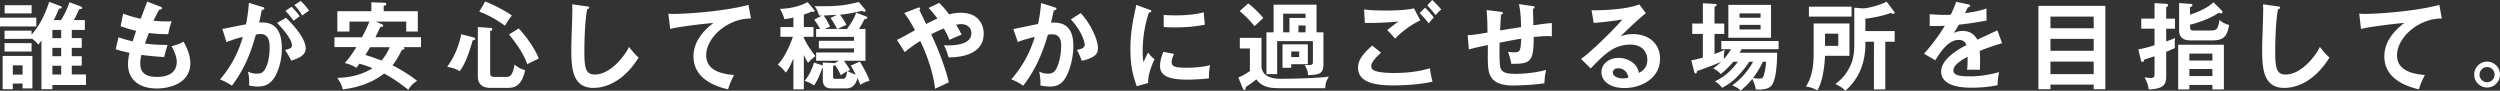
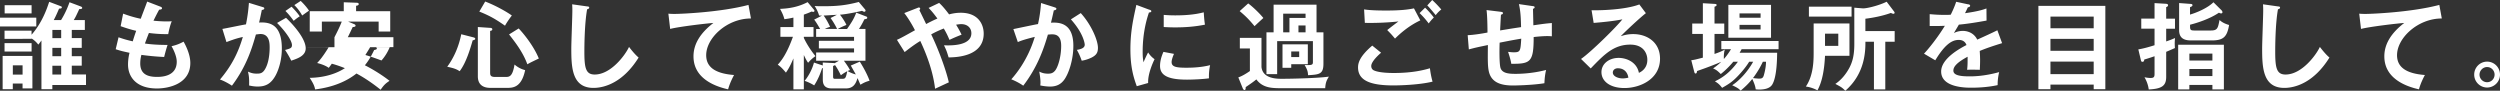
<svg xmlns="http://www.w3.org/2000/svg" viewBox="0 0 738.36 26.8">
  <rect x="0" y="0" width="738.36" height="26.8" fill="#333333" stroke="none" />
-   <path d="M10.72 5.21v2.6H0v-2.6h10.72ZM3.78 24.67v1.68h-3v-9.83h8.79v9.58H6.66v-1.43H3.78Zm20.36-13.41v2.88H21.2v2.46h2.94v2.8H21.2V22h4.2v3.11h-9.94v1.23h-3.22V11.95c-.42.62-.64.87-.92 1.23-.36-.45-.95-1.15-1.99-1.82v.11H1.34V9.06h7.98v1.2c3.19-3.64 4.59-7.84 5.21-9.72l3.42 1.29c.17.06.31.14.31.34 0 .34-.48.39-.81.36-.31.73-.84 2.02-1.57 3.39h2.16c.56-.9 1.62-2.74 2.49-5.26l3.36 1.26c.2.08.39.22.39.42 0 .25-.28.36-.87.34-.11.28-.42.92-.9 1.93-.17.36-.45.87-.73 1.32h3.28v2.91H21.2v2.41h2.94ZM9.33 12.74v2.49H1.34v-2.49h7.98Zm0-11.2v2.41H1.37V1.54h7.95Zm-2.66 20.5V19.3H3.79v2.74h2.88Zm11.4-10.78V8.85h-2.6v2.41h2.6Zm-2.6 2.88v2.46h2.6v-2.46h-2.6Zm0 7.87h2.6v-2.6h-2.6v2.6ZM47.35 1.96c.25.08.5.22.5.48 0 .36-.5.39-.84.42q-.56.98-1.68 3.25c1.9.2 3.44.22 3.92.22.64 0 1.06-.03 1.48-.06-.5 1.18-.9 2.94-1.04 3.81-1.09 0-2.83.03-5.71-.34-.48 1.2-1.04 2.72-1.18 3.11 1.43.22 3.56.42 6.69.42-.5 1.48-.92 3.19-1.01 3.56-3-.14-5.21-.42-6.72-.62-.22.81-.34 1.65-.34 2.52 0 3.08 2.04 3.98 4.93 3.98 1.09 0 5.85 0 5.85-4.48 0-1.96-1.43-4.4-1.54-4.59 1.6-.36 2.52-.78 3.56-1.34.7 1.23 1.99 3.84 1.99 6.3 0 6.16-6.36 7.53-9.86 7.53-6.24 0-8.54-3.56-8.54-7.06 0-1.74.36-3.19.45-3.47-2.27-.5-2.55-.56-4.09-1.06l.84-3.53c1.34.48 2.69.87 4.2 1.2.14-.5.42-1.43 1.01-3.11-.92-.2-2.52-.62-4.59-1.37l.73-3.7c.78.28 2.83 1.04 5.21 1.51.28-.81 1.65-4.34 1.9-5.07l3.86 1.48Zm30.18.11c.31.08.53.17.53.39 0 .2-.14.42-.73.48-.25 1.2-.53 2.6-.81 3.72 3.22-.2 6.72.62 6.72 7.7 0 3.05-.78 5.85-1.74 7.73-1.43 2.74-3.14 3.47-5.38 3.47-1.2 0-1.99-.2-2.55-.31.06-1.9-.03-2.86-.34-4.09.73.31 1.43.59 2.55.59 1.2 0 2.04-.08 2.94-2.21s.92-4.87.92-5.46c0-1.18 0-4.03-2.69-4.03-.34 0-.42.03-1.37.14-1.09 3.81-2.69 9.3-7.08 15.12-1.04-.7-2.46-1.46-3.53-1.82 3.28-3.86 5.32-7.7 6.75-12.57-1.34.31-2.16.5-4.84 1.51l-1.2-3.89c1.12-.17 5.96-1.2 6.97-1.34.62-3.05.78-5.26.87-6.36l4 1.23Zm6.94 3.19c1.96 1.85 5.82 6.05 5.82 9.02 0 2.21-2.41 3.02-4.28 3.64-.48-1.06-1.34-2.46-1.82-3.16 1.54-.42 2.04-.56 2.04-1.43 0-1.46-2.32-4.51-4.4-6.55l2.63-1.51Zm1.65-3.28c1.46 1.48 2.1 2.38 2.41 2.83-.81.53-1.23.87-1.79 1.34-1.01-1.37-1.68-2.16-2.44-2.91l1.82-1.26ZM88.81.27c.36.36 1.54 1.48 2.46 2.88-.78.53-.92.64-2.02 1.43-.81-1.43-1.46-2.21-2.32-3.08L88.81.27Zm9.97 13.67V11h8.15c.78-1.51 1.54-3.02 2.16-4.62h-5.88v2.94h-3.58V3.3h10.05V.67l3.78.14c.17 0 .64.03.64.39s-.45.48-.78.5v1.6h10.08v6.02h-3.42V6.38h-9.02l1.68.7c.17.06.53.22.53.5 0 .31-.48.42-.84.39-.22.45-1.09 2.32-1.46 3.02h13.47v2.94h-5.12c.08.08.22.22.22.39 0 .28-.34.36-.78.45-1.26 2.6-1.93 3.47-2.74 4.51 1.43.73 4.28 2.27 7.28 4.59-1.29.84-1.76 1.37-2.63 2.63-1.9-1.51-4.34-3.3-7.14-4.79-4.48 3.56-9.88 4.4-12.21 4.7-.17-.87-.42-1.62-1.6-3.42 4.87-.08 8.34-1.51 10.39-2.86-1.4-.56-2.44-.92-3.86-1.32-.31.45-.42.59-.9 1.23-1.26-.9-3.05-1.34-3.44-1.43.64-.67 1.62-1.74 3.44-4.7h-6.47Zm10.53 0c-.28.5-.67 1.15-1.4 2.3 1.32.39 1.68.5 4.76 1.62 1.01-1.12 1.82-2.46 2.44-3.92h-5.8Zm30.52-2.91c.28.08.53.2.53.42 0 .28-.34.36-.76.48-.7 2.41-1.9 6.58-3.84 9.1-1.04-.67-1.76-.9-3.67-1.32 2.1-2.86 3.44-6.13 4.14-9.6l3.58.92Zm4.93-2.8c.2 0 .64.03.64.45 0 .34-.45.42-.64.45v12.26c0 .84.11 1.34 1.51 1.34h2.97c1.15 0 2.13 0 2.72-3.67.92.78 1.9 1.34 3.14 1.65-1.09 5.24-3.72 5.24-5.4 5.24h-4.9c-2.02 0-3.67-.87-3.67-3.39V7.98l3.64.25ZM143.3.45c3.5 1.34 6.89 3.39 7.87 4.14-.64.81-1.48 2.02-2.02 3-2.38-1.65-4.14-2.8-7.59-4.17L143.3.45Zm9.88 7.95c.87.87 4.26 4.73 5.96 8.88-.92.45-2.55 1.2-3.39 1.71-1.32-3.64-3.67-6.61-5.4-8.82l2.83-1.76Zm20.2-6.52c.45.06.64.08.64.39 0 .28-.39.42-.62.48-.78 4.34-.81 11.06-.81 12.57 0 4.82.45 6.69 3.05 6.69 4.76 0 8.99-5.68 10.14-8.15 1.46 1.9 2.24 2.63 2.83 3.14-4.56 7.34-10.02 8.96-13.33 8.96-6.36 0-6.55-6.05-6.55-11.65 0-1.76.31-9.55.31-11.14 0-1.15-.03-1.34-.06-1.9l4.4.62Zm48.41 3.58c-7-.03-13.22 5.71-13.22 10.84 0 3.28 2.3 5.4 8.23 5.85-1.09 2.04-1.51 3.36-1.76 4.23-4.26-.95-10.22-3.39-10.22-9.74 0-3.75 2.13-6.97 5.88-9.86-1.79.11-10.05 1.06-12.77 1.76l-.53-4.51c.53.06 1.06.08 1.82.08 1.9 0 13.58-.48 21.84-2.66l.73 4Zm15.62 20.92h-3.08v-9.13c-1.01 2.46-1.71 3.47-2.21 4.2-1.12-1.34-1.65-1.82-2.41-2.35.98-1.06 2.63-3.08 4.48-8.23h-3.7V7.99h3.84v-2.8c-1.18.28-2.02.39-2.66.48-.31-1.12-.56-1.71-1.29-3.05 2.74-.11 5.38-.56 8.15-1.99l1.82 2.18c.11.14.2.25.2.39s-.11.31-.34.31c-.17 0-.34-.06-.48-.11-.45.2-.9.42-2.32.92v3.67h2.86v2.88h-2.86v.31c.48 1.09 1.71 3.3 3.44 5.4-.67.45-1.46 1.12-2.18 1.96-.31-.45-.64-.95-1.26-2.3v10.14Zm18.31-21.56c.22.08.42.2.42.42 0 .34-.31.36-.84.45-.22.42-.76 1.6-1.62 2.86h1.93v9.38h-6.38c1.15 1.54 1.51 2.21 1.82 2.77-.31.08-.42.14-.7.28.95.59 1.96.9 2.41 1.01-.5-.9-.95-1.68-1.48-2.63l2.66-1.15c.81 1.26 2.21 3.72 2.88 5.63-1.06.31-1.54.5-2.69 1.18-.31-.67-.67-1.51-.87-1.96-.53 1.9-1.43 3.05-3.39 3.05h-4.26c-2.6 0-2.6-1.88-2.6-2.77v-3.22h-.2c-.45 1.4-1.12 3.22-2.35 5.1-.84-.53-1.82-1.01-2.83-1.34.92-1.06 2.21-3.19 2.77-5.4l2.35.78c.08.03.17.06.25.08v-.87l2.97.14c.2 0 .39.03.53.06l1.29-.73h-6.75V15.5h11.2v-1.2h-10.39v-2.24h10.39v-1.18h-11.2V8.56h1.18c-1.06-1.85-1.48-2.41-1.76-2.77l2.32-1.18c-.31 0-.56 0-.87-.03-.17-.67-.67-1.9-1.32-2.8.62.03 1.06.06 2.41.06 3.89 0 6.64-.2 10.64-1.26l1.82 2.16c.08.08.17.25.17.39s-.08.34-.36.34c-.2 0-.45-.14-.67-.28-1.54.39-4.79 1.04-6.52 1.15.22.28 1.37 1.79 1.9 3.02-1.01.42-1.93.84-2.55 1.2h2.74c1.37-1.99 1.99-2.94 2.72-4.82l2.83 1.09Zm-8.54-.45c-2.46.14-2.74.17-3.92.22.73 1.01 1.37 2.18 1.9 3.33-.53.17-.92.31-1.54.62h3.61c-.34-.7-1.06-2.04-1.93-3.22l1.88-.95Zm1.68 18.9c.78 0 .98-.25 1.37-2.24-.64.34-1.26.73-1.88 1.2-.59-1.15-1.04-2.04-1.74-3.02-.14.11-.31.2-.56.28v3.08c0 .31 0 .7.45.7h2.35Zm16.05-11.51c1.01-.42 2.55-1.29 5.32-2.83-.53-1.04-1.76-3.3-3.16-5.07l3.95-1.54c.2-.08.28-.11.36-.11.22 0 .39.14.39.36 0 .2-.14.31-.25.42.11.17.59 1.18 1.23 2.49.14.28.39.81.78 1.62.25-.14 1.99-1.06 3.33-1.62-1.32-1.79-1.9-2.41-2.6-3.14l3.11-1.48c.53.48 1.34 1.26 2.94 3.39 1.15-.31 2.27-.48 3.44-.48 5.18 0 6.78 3.42 6.78 6.16 0 6.75-8.04 7-10.36 7.03-.5-1.65-.62-2.04-1.37-3.58 1.65.06 8.09.31 8.09-3.56 0-1.65-1.26-2.69-2.97-2.69-.25 0-.73.03-1.54.17.9 1.48 1.26 2.21 1.62 2.94-1.82.73-2.21.9-3.58 1.54-.39-.9-.73-1.76-1.68-3.36-1.93.76-3 1.34-3.72 1.74 2.1 4.28 4.42 10.58 5.21 14.17-.17.06-2.72 1.26-4.06 1.88-.56-4.76-2.24-9.58-4.37-14.11-1.96 1.2-3.3 2.27-4.62 3.28l-2.27-3.61Zm46.53-9.6c.28.08.56.17.56.42 0 .2-.17.42-.76.48-.48 2.21-.7 3.08-.84 3.64 2.02-.08 6.61-.28 6.61 6.83 0 4.2-1.4 8.29-2.74 10.08-.9 1.18-2.1 1.96-4.17 1.96-.34 0-1.65-.06-2.86-.34.03-.25.06-.5.06-.87 0-.98-.17-2.13-.36-3.22.5.25 1.26.62 2.6.62.98 0 1.51-.25 2.02-.84.84-.95 1.85-3.98 1.85-7.39 0-3.11-1.6-3.39-2.72-3.39-.34 0-.87.06-1.2.08-1.34 4.62-3.25 9.83-7.28 15.09-1.06-.76-2.49-1.48-3.53-1.88 1.18-1.34 4.84-5.57 6.94-12.54-1.68.42-3.81.98-5.01 1.54l-1.32-3.84c1.15-.22 6.24-1.32 7.28-1.48.62-2.74.78-4.79.9-6.22l3.98 1.26Zm7.76 1.71c3.11 3.42 5.07 8.04 5.07 10.25 0 1.37-.42 2.18-1.99 2.94-.25.11-1.32.64-2.8.87-.5-1.43-.87-2.18-1.43-3.19 1.04-.2 2.32-.48 2.32-1.54 0-.31-.36-3.33-4.09-7.48l2.91-1.85Zm20.19-1.04c.42.17.64.22.64.48 0 .28-.28.34-.7.39-.48 1.46-1.85 5.52-1.85 11.62 0 1.62.11 2.18.25 3.08.08-.22.92-2.13 1.37-2.91.5.78 1.09 1.43 1.9 1.99-.36.73-2.04 4.28-1.9 7.03l-3.36.95c-.9-2.46-1.88-5.52-1.88-10.86s.84-8.96 1.76-13.16l3.75 1.4Zm7.34 13.08c-.53 1.2-.7 1.99-.7 2.41 0 1.4 1.29 1.68 4.31 1.68 1.99 0 4.51-.11 7.06-.76a15.94 15.94 0 0 0-.34 3.89c-1.71.25-4.73.39-6.5.39-5.6 0-7.95-1.26-7.95-4.03 0-.59.06-2.1 1.01-4.17l3.11.59ZM343.71 4.4c.78.06 1.76.14 3.33.14 2.6 0 5.54-.14 8.48-.9.17 2.58.28 3.14.36 3.64-2.88.59-5.85.81-8.79.81-1.54 0-2.55-.06-3.39-.11V4.4Zm28.86 6.77v8.6c.36 3.5 4.54 3.5 6.05 3.5 3.25 0 10.84-.2 13.86-.64-.81 1.32-.98 1.93-1.09 3.42h-12.71c-2.91 0-5.71 0-7.62-2.6-1.04.84-1.37 1.06-3.14 2.27-.03.53-.03.87-.39.87-.17 0-.36-.22-.48-.48l-1.32-3.25c1.06-.36 2.3-1.09 3.42-1.88v-6.66h-2.97v-3.14h6.38Zm-3.92-10.16c1.51 1.12 3.47 3.05 4.48 4.31-.42.36-2.24 2.04-2.6 2.41-1.62-1.93-2.44-2.8-4.4-4.45l2.52-2.27Zm7.5 8.54V1.37h12.68v8.18h2.04v9.27c0 3.14-1.29 3.19-4.54 3.39-.08-1.18-.22-1.62-1.01-3 1.93.03 2.44.06 2.44-.84v-6.22H377.2v9.74h-3.16V9.54h2.1Zm10.11 3.56v5.85h-4.9v1.06h-2.58V13.1h7.48Zm-5.43-3.56V5.29h4.76V4.03h-6.61v5.52h1.85Zm.53 5.66v1.65h2.35v-1.65h-2.35Zm4.23-5.66V7.53h-2.1v2.02h2.1Zm22.31 6.02c-.42.36-2.91 2.52-2.91 3.92 0 .81.5 1.15.7 1.26 1.37.7 4.37.81 5.96.81 5.88 0 9.21-.98 10.67-1.4.11.9.34 2.46.78 3.95-3.84.95-9.58 1.12-11.51 1.12-6.3 0-10.5-1.18-10.5-5.32 0-1.26.42-3.22 4.2-6.44l2.6 2.1Zm11.59-9.55c-3.5 1.62-6.16 4.06-7.48 5.38-1.09-1.29-1.23-1.43-2.3-2.52.98-.78 2.18-1.71 3.33-2.55-3.39.39-7.62.5-9.94.42l-.22-3.98c1.96.34 5.4.34 6.64.34 4.09 0 6.41-.28 8.09-.64l1.88 3.56Zm1.4-3.75c.7.64 1.9 1.96 2.58 2.91-.64.64-.92.95-1.51 1.74-1.12-1.46-1.62-1.99-2.69-3.05l1.62-1.6Zm2.1-2.27c1.01.92 1.82 1.79 2.69 2.8-.62.48-1.18 1.04-1.65 1.68-.7-.87-1.88-2.27-2.49-2.88L423 0Zm29.66 1.79c.45.06.59.14.59.36 0 .31-.31.39-.48.45 0 .08.11 4.45.11 4.87 3.16-.45 3.5-.5 5.46-.67v3.92c-.39-.03-.76-.06-1.34-.06-1.37 0-3.02.17-4.03.28 0 7.39-.92 7.95-6.61 7.9-.17-1.2-.78-3.02-.95-3.53.62.08 1.18.14 1.71.14 1.93 0 1.96-.42 2.18-4.03-2.1.34-4.26.76-6.38 1.18-.06 1.32-.14 6.16.25 7.45.5 1.62 2.52 1.76 4.4 1.76.81 0 4.68 0 9.07-1.15-.28 1.2-.42 2.24-.5 3.92-3.75.62-9.1.67-9.21.67-3.39 0-6.27-.73-7.14-3.89-.42-1.57-.39-3.67-.34-8.06-3.5.73-3.7.78-5.63 1.29l-.34-4.2c1.68-.06 4.17-.45 5.85-.78 0-1.57-.06-5.1-.28-6.64l4.12.5c.39.06.73.08.73.42 0 .28-.42.42-.59.45-.06.76-.22 3.98-.25 4.65 1.54-.25 3.53-.59 6.19-.98-.06-2.27-.11-4.56-.64-6.8l4.06.59Zm33.46 2.1c-1.71 1.29-6.36 5.66-7.42 6.8.73-.22 1.9-.62 3.67-.62 4.14 0 7.92 2.44 7.92 7.25 0 6.1-5.94 8.68-10.5 8.68-4.31 0-6.8-2.04-6.8-4.7 0-2.41 2.18-4.2 5.1-4.2 2.13 0 5.32 1.12 5.96 4.42 2.49-1.15 2.49-3.33 2.49-3.89 0-1.62-.95-4.45-5.04-4.45-4.9 0-7.73 2.94-11.68 7.03l-2.86-2.8c3-2.07 10.61-9.6 12.21-11.7-2.44.53-6.69.92-8.48 1.06l-.62-3.75c2.1.08 9.83-.08 14.11-1.71l1.93 2.58Zm-8.23 16.27c-1.04 0-1.54.62-1.54 1.26 0 1.12 1.54 1.74 2.91 1.74.73 0 1.34-.14 1.68-.22-.25-1.74-1.43-2.77-3.05-2.77Zm34.04-1.93c-.48.59-1.85 2.18-3.7 3.64-.95-.98-1.48-1.34-2.27-1.65 1.26-.9 1.88-1.46 2.41-1.96-3.53 1.51-6.69 2.55-7.14 2.72-.06.36-.08.73-.45.73-.28 0-.34-.36-.42-.64l-.84-3.28c.87-.11 1.12-.17 3.42-.76v-7h-3.14V6.95h3.14v-6l3.44.2c.34.03.62.03.62.34 0 .2-.14.34-.62.5v4.96h2.88v3.08h-2.88v5.91c1.4-.5 1.79-.64 3.05-1.29-.34.98-.31 2.44-.28 2.77.73-.81 1.32-1.62 2.1-2.88h-2.86V12.1h16.91v2.44h-10.92c-.17.36-.31.56-.59 1.04h11.09c-.03 1.62-.06 7.14-1.46 9.41-.76 1.23-2.52 1.46-3.84 1.46-.36 0-.62-.03-1.04-.06-.08-.9-.48-1.93-1.01-3.08-1.04 1.34-2.07 2.3-3.44 3.47-.56-.62-.95-.87-2.49-1.6 2.1-1.37 4.56-3.98 6.19-6.94h-1.18c-.92 1.54-2.24 3.05-3.16 4.03-1.74 1.85-2.74 2.49-4.82 3.67-.76-.95-1.04-1.23-2.13-1.93 2.32-1.06 4.56-2.74 6.78-5.77h-1.37Zm11.14-7.08h-12.6V1.43h12.6v9.72Zm-3.08-5.91V3.95h-6.22v1.29h6.22Zm-6.22 2.1v1.37h6.22V7.34h-6.22Zm6.89 10.89c-.28.62-1.2 2.55-2.91 4.82.34.06 1.34.17 1.85.17.76 0 1.12-.17 1.37-1.06.11-.42.62-2.16.62-3.92h-.92Zm25.58-11.29v9.55h-7.22c-.17 3.53-.7 7.45-2.24 10.19-.64-.34-1.85-.92-3.42-1.12 2.24-3.28 2.3-7.67 2.3-10V6.94h10.58Zm.62-4.98V4.9h-12.6V1.96h12.6Zm-7.84 7.98v3.61h3.92V9.94h-3.92Zm17.81 16.46h-3.36V12.32h-2.52c0 2.63-.03 9.35-5.94 14.48-1.01-1.01-1.26-1.12-2.94-2.02 1.79-1.2 3.19-2.94 4.2-4.87.81-1.6 1.4-3.44 1.4-6.94V2.27l2.49.2c1.06.08 4.73-.81 7.06-1.96l2.21 2.91c.08.11.14.22.14.34 0 .17-.11.31-.34.31s-.48-.11-.76-.25c-2.49.92-5.46 1.46-7.53 1.71v3.64h8.65v3.16h-2.77v14.08Zm24.49-25.14c.2.06.56.11.56.45 0 .25-.31.42-.67.45-.31.67-.5 1.06-.84 1.74 3.98-.56 5.4-1.06 6.33-1.4l.03 3.58c-2.66.48-5.46.95-8.18 1.2-.34.62-.98 1.65-1.46 2.49 1.18-.64 2.41-.64 2.66-.64.45 0 3 .06 4.23 2.58 1.99-.9 4.76-2.16 5.94-2.77l1.4 3.81c-2.46.76-4.59 1.46-6.61 2.3.08 1.09.11 2.07.11 2.8 0 1.23-.06 2.07-.08 2.77-.2 0-2.46-.08-3.75 0 .14-1.43.14-1.68.14-3.86-3.05 1.65-4.2 2.88-4.2 4.09s1.43 1.71 4.73 1.71c1.01 0 4.28 0 8.79-1.26a15.91 15.91 0 0 0-.45 3.84c-3.47.76-6.94.76-7.78.76-1.57 0-8.9 0-8.9-4.79 0-3.89 5.77-6.92 7.48-7.81-.25-.67-.81-1.51-2.3-1.51-2.18 0-4.26 1.65-6.92 6.02l-3.33-1.96c1.2-1.23 4.06-4.76 6.16-8.23-1.37.06-2.21.08-4.48.06v-3.5c.64.06 2.32.22 4.51.22 1.01 0 1.43-.03 1.71-.06.17-.34 1.09-2.18 1.6-3.81l3.58.76Zm24.28 23.72v1.37h-3.56V1.74h19.77v24.61h-3.44v-1.37h-12.77Zm12.77-16.63V4.91h-12.77v3.44h12.77Zm0 6.66v-3.53h-12.77v3.53h12.77Zm0 6.89v-3.7h-12.77v3.7h12.77ZM636.33.92l3.44.2c.25.03.56.14.56.39 0 .42-.39.53-.56.59v3.42h2.6v2.97h-2.6v3.75c1.23-.42 1.93-.7 2.6-1.01-.03.42-.08 1.15-.08 1.48 0 .45.03 1.15.06 1.48-.5.22-1.18.53-2.58 1.12v7.39c0 2.66-1.29 3.53-5.15 3.72-.14-.98-.45-2.21-1.26-3.61 1.01.22 1.68.22 1.85.22 1.09 0 1.12-.53 1.12-1.32v-5.1c-1.79.62-2.38.78-3.05.98 0 .31-.08.67-.53.67-.31 0-.39-.22-.45-.48l-.76-3.19c1.37-.22 3.02-.67 4.79-1.23v-4.9h-3.92V5.49h3.92V.92Zm10.28 24.16v1.32h-3.3V13.21h13.5V26.4h-3.39v-1.32h-6.8Zm9.44-22.12c.17.17.34.42.34.64s-.14.36-.39.36c-.28 0-.53-.14-.64-.22-2.66 1.82-6.47 3.05-8.54 3.56v.59c0 1.12.36 1.12 1.65 1.12h4.42c2.02 0 2.16-.64 2.63-3.11.36.34 1.15 1.01 2.83 1.48-.59 3.44-1.62 4.56-5.1 4.56h-6.16c-2.35 0-3.5-.92-3.5-3.05V.9l3.36.25c.28.03.59.06.59.39 0 .28-.36.45-.73.59v2.18c2.02-.59 5.18-1.93 6.92-3.64l2.32 2.3Zm-2.63 14.92v-2.04h-6.8v2.04h6.8Zm0 4.59v-2.1h-6.8v2.1h6.8Zm19.34-20.59c.45.06.64.08.64.39 0 .28-.39.42-.62.48-.78 4.34-.81 11.06-.81 12.57 0 4.82.45 6.69 3.05 6.69 4.76 0 8.99-5.68 10.14-8.15 1.46 1.9 2.24 2.63 2.83 3.14-4.56 7.34-10.02 8.96-13.33 8.96-6.36 0-6.55-6.05-6.55-11.65 0-1.76.31-9.55.31-11.14 0-1.15-.03-1.34-.06-1.9l4.4.62Zm48.41 3.58c-7-.03-13.22 5.71-13.22 10.84 0 3.28 2.3 5.4 8.23 5.85-1.09 2.04-1.51 3.36-1.76 4.23-4.26-.95-10.22-3.39-10.22-9.74 0-3.75 2.13-6.97 5.88-9.86-1.79.11-10.05 1.06-12.77 1.76l-.53-4.51c.53.06 1.06.08 1.82.08 1.9 0 13.58-.48 21.84-2.66l.73 4Zm17.19 16.58c0 2.13-1.74 3.81-3.81 3.81s-3.81-1.68-3.81-3.81 1.71-3.84 3.81-3.84 3.81 1.71 3.81 3.84Zm-6.05 0c0 1.23 1.01 2.24 2.24 2.24s2.21-1.01 2.21-2.24-.98-2.24-2.21-2.24-2.24 1.04-2.24 2.24Z" style="fill:#fff" />
+   <path d="M10.72 5.21v2.6H0v-2.6h10.72ZM3.78 24.67v1.68h-3v-9.83h8.79v9.58H6.66v-1.43H3.78Zm20.36-13.41v2.88H21.2v2.46h2.94v2.8H21.2V22h4.2v3.11h-9.94v1.23h-3.22V11.95c-.42.62-.64.87-.92 1.23-.36-.45-.95-1.15-1.99-1.82v.11H1.34V9.06h7.98v1.2c3.19-3.64 4.59-7.84 5.21-9.72l3.42 1.29c.17.06.31.14.31.34 0 .34-.48.39-.81.36-.31.73-.84 2.02-1.57 3.39h2.16c.56-.9 1.62-2.74 2.49-5.26l3.36 1.26c.2.08.39.22.39.42 0 .25-.28.36-.87.34-.11.28-.42.92-.9 1.93-.17.36-.45.87-.73 1.32h3.28v2.91H21.2v2.41h2.94ZM9.33 12.74v2.49H1.34v-2.49h7.98Zm0-11.2v2.41H1.37V1.54h7.95Zm-2.66 20.5V19.3H3.79v2.74h2.88Zm11.4-10.78V8.85h-2.6v2.41h2.6Zm-2.6 2.88v2.46h2.6v-2.46h-2.6Zm0 7.87h2.6v-2.6h-2.6v2.6ZM47.35 1.96c.25.08.5.22.5.48 0 .36-.5.39-.84.42q-.56.98-1.68 3.25c1.9.2 3.44.22 3.92.22.64 0 1.06-.03 1.48-.06-.5 1.18-.9 2.94-1.04 3.81-1.09 0-2.83.03-5.71-.34-.48 1.2-1.04 2.72-1.18 3.11 1.43.22 3.56.42 6.69.42-.5 1.48-.92 3.19-1.01 3.56-3-.14-5.21-.42-6.72-.62-.22.81-.34 1.65-.34 2.52 0 3.08 2.04 3.98 4.93 3.98 1.09 0 5.85 0 5.85-4.48 0-1.96-1.43-4.4-1.54-4.59 1.6-.36 2.52-.78 3.56-1.34.7 1.23 1.99 3.84 1.99 6.3 0 6.16-6.36 7.53-9.86 7.53-6.24 0-8.54-3.56-8.54-7.06 0-1.74.36-3.19.45-3.47-2.27-.5-2.55-.56-4.09-1.06l.84-3.53c1.34.48 2.69.87 4.2 1.2.14-.5.42-1.43 1.01-3.11-.92-.2-2.52-.62-4.59-1.37l.73-3.7c.78.28 2.83 1.04 5.21 1.51.28-.81 1.65-4.34 1.9-5.07l3.86 1.48Zm30.18.11c.31.08.53.17.53.39 0 .2-.14.42-.73.48-.25 1.2-.53 2.6-.81 3.72 3.22-.2 6.72.62 6.72 7.7 0 3.05-.78 5.85-1.74 7.73-1.43 2.74-3.14 3.47-5.38 3.47-1.2 0-1.99-.2-2.55-.31.06-1.9-.03-2.86-.34-4.09.73.31 1.43.59 2.55.59 1.2 0 2.04-.08 2.94-2.21s.92-4.87.92-5.46c0-1.18 0-4.03-2.69-4.03-.34 0-.42.03-1.37.14-1.09 3.81-2.69 9.3-7.08 15.12-1.04-.7-2.46-1.46-3.53-1.82 3.28-3.86 5.32-7.7 6.75-12.57-1.34.31-2.16.5-4.84 1.51l-1.2-3.89c1.12-.17 5.96-1.2 6.97-1.34.62-3.05.78-5.26.87-6.36l4 1.23Zm6.94 3.19c1.96 1.85 5.82 6.05 5.82 9.02 0 2.21-2.41 3.02-4.28 3.64-.48-1.06-1.34-2.46-1.82-3.16 1.54-.42 2.04-.56 2.04-1.43 0-1.46-2.32-4.51-4.4-6.55l2.63-1.51Zm1.65-3.28c1.46 1.48 2.1 2.38 2.41 2.83-.81.53-1.23.87-1.79 1.34-1.01-1.37-1.68-2.16-2.44-2.91l1.82-1.26ZM88.81.27c.36.36 1.54 1.48 2.46 2.88-.78.53-.92.64-2.02 1.43-.81-1.43-1.46-2.21-2.32-3.08L88.81.27Zm9.97 13.67V11c.78-1.51 1.54-3.02 2.16-4.62h-5.88v2.94h-3.58V3.3h10.05V.67l3.78.14c.17 0 .64.03.64.39s-.45.48-.78.5v1.6h10.08v6.02h-3.42V6.38h-9.02l1.68.7c.17.06.53.22.53.5 0 .31-.48.42-.84.39-.22.45-1.09 2.32-1.46 3.02h13.47v2.94h-5.12c.08.08.22.22.22.39 0 .28-.34.36-.78.45-1.26 2.6-1.93 3.47-2.74 4.51 1.43.73 4.28 2.27 7.28 4.59-1.29.84-1.76 1.37-2.63 2.63-1.9-1.51-4.34-3.3-7.14-4.79-4.48 3.56-9.88 4.4-12.21 4.7-.17-.87-.42-1.62-1.6-3.42 4.87-.08 8.34-1.51 10.39-2.86-1.4-.56-2.44-.92-3.86-1.32-.31.45-.42.59-.9 1.23-1.26-.9-3.05-1.34-3.44-1.43.64-.67 1.62-1.74 3.44-4.7h-6.47Zm10.53 0c-.28.5-.67 1.15-1.4 2.3 1.32.39 1.68.5 4.76 1.62 1.01-1.12 1.82-2.46 2.44-3.92h-5.8Zm30.52-2.91c.28.08.53.2.53.42 0 .28-.34.36-.76.48-.7 2.41-1.9 6.58-3.84 9.1-1.04-.67-1.76-.9-3.67-1.32 2.1-2.86 3.44-6.13 4.14-9.6l3.58.92Zm4.93-2.8c.2 0 .64.03.64.45 0 .34-.45.42-.64.45v12.26c0 .84.11 1.34 1.51 1.34h2.97c1.15 0 2.13 0 2.72-3.67.92.78 1.9 1.34 3.14 1.65-1.09 5.24-3.72 5.24-5.4 5.24h-4.9c-2.02 0-3.67-.87-3.67-3.39V7.98l3.64.25ZM143.3.45c3.5 1.34 6.89 3.39 7.87 4.14-.64.81-1.48 2.02-2.02 3-2.38-1.65-4.14-2.8-7.59-4.17L143.3.45Zm9.88 7.95c.87.87 4.26 4.73 5.96 8.88-.92.45-2.55 1.2-3.39 1.71-1.32-3.64-3.67-6.61-5.4-8.82l2.83-1.76Zm20.2-6.52c.45.06.64.08.64.39 0 .28-.39.42-.62.48-.78 4.34-.81 11.06-.81 12.57 0 4.82.45 6.69 3.05 6.69 4.76 0 8.99-5.68 10.14-8.15 1.46 1.9 2.24 2.63 2.83 3.14-4.56 7.34-10.02 8.96-13.33 8.96-6.36 0-6.55-6.05-6.55-11.65 0-1.76.31-9.55.31-11.14 0-1.15-.03-1.34-.06-1.9l4.4.62Zm48.41 3.58c-7-.03-13.22 5.71-13.22 10.84 0 3.28 2.3 5.4 8.23 5.85-1.09 2.04-1.51 3.36-1.76 4.23-4.26-.95-10.22-3.39-10.22-9.74 0-3.75 2.13-6.97 5.88-9.86-1.79.11-10.05 1.06-12.77 1.76l-.53-4.51c.53.06 1.06.08 1.82.08 1.9 0 13.58-.48 21.84-2.66l.73 4Zm15.62 20.92h-3.08v-9.13c-1.01 2.46-1.71 3.47-2.21 4.2-1.12-1.34-1.65-1.82-2.41-2.35.98-1.06 2.63-3.08 4.48-8.23h-3.7V7.99h3.84v-2.8c-1.18.28-2.02.39-2.66.48-.31-1.12-.56-1.71-1.29-3.05 2.74-.11 5.38-.56 8.15-1.99l1.82 2.18c.11.14.2.25.2.39s-.11.31-.34.31c-.17 0-.34-.06-.48-.11-.45.2-.9.42-2.32.92v3.67h2.86v2.88h-2.86v.31c.48 1.09 1.71 3.3 3.44 5.4-.67.45-1.46 1.12-2.18 1.96-.31-.45-.64-.95-1.26-2.3v10.14Zm18.31-21.56c.22.08.42.2.42.42 0 .34-.31.36-.84.45-.22.42-.76 1.6-1.62 2.86h1.93v9.38h-6.38c1.15 1.54 1.51 2.21 1.82 2.77-.31.08-.42.14-.7.28.95.59 1.96.9 2.41 1.01-.5-.9-.95-1.68-1.48-2.63l2.66-1.15c.81 1.26 2.21 3.72 2.88 5.63-1.06.31-1.54.5-2.69 1.18-.31-.67-.67-1.51-.87-1.96-.53 1.9-1.43 3.05-3.39 3.05h-4.26c-2.6 0-2.6-1.88-2.6-2.77v-3.22h-.2c-.45 1.4-1.12 3.22-2.35 5.1-.84-.53-1.82-1.01-2.83-1.34.92-1.06 2.21-3.19 2.77-5.4l2.35.78c.08.03.17.06.25.08v-.87l2.97.14c.2 0 .39.03.53.06l1.29-.73h-6.75V15.5h11.2v-1.2h-10.39v-2.24h10.39v-1.18h-11.2V8.56h1.18c-1.06-1.85-1.48-2.41-1.76-2.77l2.32-1.18c-.31 0-.56 0-.87-.03-.17-.67-.67-1.9-1.32-2.8.62.03 1.06.06 2.41.06 3.89 0 6.64-.2 10.64-1.26l1.82 2.16c.08.08.17.25.17.39s-.08.34-.36.34c-.2 0-.45-.14-.67-.28-1.54.39-4.79 1.04-6.52 1.15.22.28 1.37 1.79 1.9 3.02-1.01.42-1.93.84-2.55 1.2h2.74c1.37-1.99 1.99-2.94 2.72-4.82l2.83 1.09Zm-8.54-.45c-2.46.14-2.74.17-3.92.22.73 1.01 1.37 2.18 1.9 3.33-.53.17-.92.31-1.54.62h3.61c-.34-.7-1.06-2.04-1.93-3.22l1.88-.95Zm1.68 18.9c.78 0 .98-.25 1.37-2.24-.64.34-1.26.73-1.88 1.2-.59-1.15-1.04-2.04-1.74-3.02-.14.11-.31.2-.56.28v3.08c0 .31 0 .7.45.7h2.35Zm16.05-11.51c1.01-.42 2.55-1.29 5.32-2.83-.53-1.04-1.76-3.3-3.16-5.07l3.95-1.54c.2-.08.28-.11.36-.11.22 0 .39.14.39.36 0 .2-.14.31-.25.42.11.17.59 1.18 1.23 2.49.14.28.39.81.78 1.62.25-.14 1.99-1.06 3.33-1.62-1.32-1.79-1.9-2.41-2.6-3.14l3.11-1.48c.53.48 1.34 1.26 2.94 3.39 1.15-.31 2.27-.48 3.44-.48 5.18 0 6.78 3.42 6.78 6.16 0 6.75-8.04 7-10.36 7.03-.5-1.65-.62-2.04-1.37-3.58 1.65.06 8.09.31 8.09-3.56 0-1.65-1.26-2.69-2.97-2.69-.25 0-.73.03-1.54.17.9 1.48 1.26 2.21 1.62 2.94-1.82.73-2.21.9-3.58 1.54-.39-.9-.73-1.76-1.68-3.36-1.93.76-3 1.34-3.72 1.74 2.1 4.28 4.42 10.58 5.21 14.17-.17.06-2.72 1.26-4.06 1.88-.56-4.76-2.24-9.58-4.37-14.11-1.96 1.2-3.3 2.27-4.62 3.28l-2.27-3.61Zm46.53-9.6c.28.08.56.17.56.42 0 .2-.17.42-.76.48-.48 2.21-.7 3.08-.84 3.64 2.02-.08 6.61-.28 6.61 6.83 0 4.2-1.4 8.29-2.74 10.08-.9 1.18-2.1 1.96-4.17 1.96-.34 0-1.65-.06-2.86-.34.03-.25.06-.5.06-.87 0-.98-.17-2.13-.36-3.22.5.25 1.26.62 2.6.62.98 0 1.51-.25 2.02-.84.84-.95 1.85-3.98 1.85-7.39 0-3.11-1.6-3.39-2.72-3.39-.34 0-.87.06-1.2.08-1.34 4.62-3.25 9.83-7.28 15.09-1.06-.76-2.49-1.48-3.53-1.88 1.18-1.34 4.84-5.57 6.94-12.54-1.68.42-3.81.98-5.01 1.54l-1.32-3.84c1.15-.22 6.24-1.32 7.28-1.48.62-2.74.78-4.79.9-6.22l3.98 1.26Zm7.76 1.71c3.11 3.42 5.07 8.04 5.07 10.25 0 1.37-.42 2.18-1.99 2.94-.25.11-1.32.64-2.8.87-.5-1.43-.87-2.18-1.43-3.19 1.04-.2 2.32-.48 2.32-1.54 0-.31-.36-3.33-4.09-7.48l2.91-1.85Zm20.19-1.04c.42.17.64.22.64.48 0 .28-.28.34-.7.39-.48 1.46-1.85 5.52-1.85 11.62 0 1.62.11 2.18.25 3.08.08-.22.92-2.13 1.37-2.91.5.78 1.09 1.43 1.9 1.99-.36.73-2.04 4.28-1.9 7.03l-3.36.95c-.9-2.46-1.88-5.52-1.88-10.86s.84-8.96 1.76-13.16l3.75 1.4Zm7.34 13.08c-.53 1.2-.7 1.99-.7 2.41 0 1.4 1.29 1.68 4.31 1.68 1.99 0 4.51-.11 7.06-.76a15.94 15.94 0 0 0-.34 3.89c-1.71.25-4.73.39-6.5.39-5.6 0-7.95-1.26-7.95-4.03 0-.59.06-2.1 1.01-4.17l3.11.59ZM343.71 4.4c.78.06 1.76.14 3.33.14 2.6 0 5.54-.14 8.48-.9.17 2.58.28 3.14.36 3.64-2.88.59-5.85.81-8.79.81-1.54 0-2.55-.06-3.39-.11V4.4Zm28.86 6.77v8.6c.36 3.5 4.54 3.5 6.05 3.5 3.25 0 10.84-.2 13.86-.64-.81 1.32-.98 1.93-1.09 3.42h-12.71c-2.91 0-5.71 0-7.62-2.6-1.04.84-1.37 1.06-3.14 2.27-.03.53-.03.87-.39.87-.17 0-.36-.22-.48-.48l-1.32-3.25c1.06-.36 2.3-1.09 3.42-1.88v-6.66h-2.97v-3.14h6.38Zm-3.92-10.16c1.51 1.12 3.47 3.05 4.48 4.31-.42.36-2.24 2.04-2.6 2.41-1.62-1.93-2.44-2.8-4.4-4.45l2.52-2.27Zm7.5 8.54V1.37h12.68v8.18h2.04v9.27c0 3.14-1.29 3.19-4.54 3.39-.08-1.18-.22-1.62-1.01-3 1.93.03 2.44.06 2.44-.84v-6.22H377.2v9.74h-3.16V9.54h2.1Zm10.11 3.56v5.85h-4.9v1.06h-2.58V13.1h7.48Zm-5.43-3.56V5.29h4.76V4.03h-6.61v5.52h1.85Zm.53 5.66v1.65h2.35v-1.65h-2.35Zm4.23-5.66V7.53h-2.1v2.02h2.1Zm22.31 6.02c-.42.36-2.91 2.52-2.91 3.92 0 .81.5 1.15.7 1.26 1.37.7 4.37.81 5.96.81 5.88 0 9.21-.98 10.67-1.4.11.9.34 2.46.78 3.95-3.84.95-9.58 1.12-11.51 1.12-6.3 0-10.5-1.18-10.5-5.32 0-1.26.42-3.22 4.2-6.44l2.6 2.1Zm11.59-9.55c-3.5 1.62-6.16 4.06-7.48 5.38-1.09-1.29-1.23-1.43-2.3-2.52.98-.78 2.18-1.71 3.33-2.55-3.39.39-7.62.5-9.94.42l-.22-3.98c1.96.34 5.4.34 6.64.34 4.09 0 6.41-.28 8.09-.64l1.88 3.56Zm1.4-3.75c.7.64 1.9 1.96 2.58 2.91-.64.64-.92.95-1.51 1.74-1.12-1.46-1.62-1.99-2.69-3.05l1.62-1.6Zm2.1-2.27c1.01.92 1.82 1.79 2.69 2.8-.62.48-1.18 1.04-1.65 1.68-.7-.87-1.88-2.27-2.49-2.88L423 0Zm29.66 1.79c.45.06.59.14.59.36 0 .31-.31.39-.48.45 0 .08.11 4.45.11 4.87 3.16-.45 3.5-.5 5.46-.67v3.92c-.39-.03-.76-.06-1.34-.06-1.37 0-3.02.17-4.03.28 0 7.39-.92 7.95-6.61 7.9-.17-1.2-.78-3.02-.95-3.53.62.08 1.18.14 1.71.14 1.93 0 1.96-.42 2.18-4.03-2.1.34-4.26.76-6.38 1.18-.06 1.32-.14 6.16.25 7.45.5 1.62 2.52 1.76 4.4 1.76.81 0 4.68 0 9.07-1.15-.28 1.2-.42 2.24-.5 3.92-3.75.62-9.1.67-9.21.67-3.39 0-6.27-.73-7.14-3.89-.42-1.57-.39-3.67-.34-8.06-3.5.73-3.7.78-5.63 1.29l-.34-4.2c1.68-.06 4.17-.45 5.85-.78 0-1.57-.06-5.1-.28-6.64l4.12.5c.39.06.73.08.73.42 0 .28-.42.42-.59.45-.06.76-.22 3.98-.25 4.65 1.54-.25 3.53-.59 6.19-.98-.06-2.27-.11-4.56-.64-6.8l4.06.59Zm33.46 2.1c-1.71 1.29-6.36 5.66-7.42 6.8.73-.22 1.9-.62 3.67-.62 4.14 0 7.92 2.44 7.92 7.25 0 6.1-5.94 8.68-10.5 8.68-4.31 0-6.8-2.04-6.8-4.7 0-2.41 2.18-4.2 5.1-4.2 2.13 0 5.32 1.12 5.96 4.42 2.49-1.15 2.49-3.33 2.49-3.89 0-1.62-.95-4.45-5.04-4.45-4.9 0-7.73 2.94-11.68 7.03l-2.86-2.8c3-2.07 10.61-9.6 12.21-11.7-2.44.53-6.69.92-8.48 1.06l-.62-3.75c2.1.08 9.83-.08 14.11-1.71l1.93 2.58Zm-8.23 16.27c-1.04 0-1.54.62-1.54 1.26 0 1.12 1.54 1.74 2.91 1.74.73 0 1.34-.14 1.68-.22-.25-1.74-1.43-2.77-3.05-2.77Zm34.04-1.93c-.48.59-1.85 2.18-3.7 3.64-.95-.98-1.48-1.34-2.27-1.65 1.26-.9 1.88-1.46 2.41-1.96-3.53 1.51-6.69 2.55-7.14 2.72-.06.36-.08.73-.45.73-.28 0-.34-.36-.42-.64l-.84-3.28c.87-.11 1.12-.17 3.42-.76v-7h-3.14V6.95h3.14v-6l3.44.2c.34.03.62.03.62.34 0 .2-.14.34-.62.5v4.96h2.88v3.08h-2.88v5.91c1.4-.5 1.79-.64 3.05-1.29-.34.98-.31 2.44-.28 2.77.73-.81 1.32-1.62 2.1-2.88h-2.86V12.1h16.91v2.44h-10.92c-.17.36-.31.56-.59 1.04h11.09c-.03 1.62-.06 7.14-1.46 9.41-.76 1.23-2.52 1.46-3.84 1.46-.36 0-.62-.03-1.04-.06-.08-.9-.48-1.93-1.01-3.08-1.04 1.34-2.07 2.3-3.44 3.47-.56-.62-.95-.87-2.49-1.6 2.1-1.37 4.56-3.98 6.19-6.94h-1.18c-.92 1.54-2.24 3.05-3.16 4.03-1.74 1.85-2.74 2.49-4.82 3.67-.76-.95-1.04-1.23-2.13-1.93 2.32-1.06 4.56-2.74 6.78-5.77h-1.37Zm11.14-7.08h-12.6V1.43h12.6v9.72Zm-3.08-5.91V3.95h-6.22v1.29h6.22Zm-6.22 2.1v1.37h6.22V7.34h-6.22Zm6.89 10.89c-.28.62-1.2 2.55-2.91 4.82.34.06 1.34.17 1.85.17.76 0 1.12-.17 1.37-1.06.11-.42.62-2.16.62-3.92h-.92Zm25.58-11.29v9.55h-7.22c-.17 3.53-.7 7.45-2.24 10.19-.64-.34-1.85-.92-3.42-1.12 2.24-3.28 2.3-7.67 2.3-10V6.94h10.58Zm.62-4.98V4.9h-12.6V1.96h12.6Zm-7.84 7.98v3.61h3.92V9.94h-3.92Zm17.81 16.46h-3.36V12.32h-2.52c0 2.63-.03 9.35-5.94 14.48-1.01-1.01-1.26-1.12-2.94-2.02 1.79-1.2 3.19-2.94 4.2-4.87.81-1.6 1.4-3.44 1.4-6.94V2.27l2.49.2c1.06.08 4.73-.81 7.06-1.96l2.21 2.91c.08.11.14.22.14.34 0 .17-.11.31-.34.31s-.48-.11-.76-.25c-2.49.92-5.46 1.46-7.53 1.71v3.64h8.65v3.16h-2.77v14.08Zm24.49-25.14c.2.06.56.11.56.45 0 .25-.31.42-.67.45-.31.67-.5 1.06-.84 1.74 3.98-.56 5.4-1.06 6.33-1.4l.03 3.58c-2.66.48-5.46.95-8.18 1.2-.34.62-.98 1.65-1.46 2.49 1.18-.64 2.41-.64 2.66-.64.45 0 3 .06 4.23 2.58 1.99-.9 4.76-2.16 5.94-2.77l1.4 3.81c-2.46.76-4.59 1.46-6.61 2.3.08 1.09.11 2.07.11 2.8 0 1.23-.06 2.07-.08 2.77-.2 0-2.46-.08-3.75 0 .14-1.43.14-1.68.14-3.86-3.05 1.65-4.2 2.88-4.2 4.09s1.43 1.71 4.73 1.71c1.01 0 4.28 0 8.79-1.26a15.91 15.91 0 0 0-.45 3.84c-3.47.76-6.94.76-7.78.76-1.57 0-8.9 0-8.9-4.79 0-3.89 5.77-6.92 7.48-7.81-.25-.67-.81-1.51-2.3-1.51-2.18 0-4.26 1.65-6.92 6.02l-3.33-1.96c1.2-1.23 4.06-4.76 6.16-8.23-1.37.06-2.21.08-4.48.06v-3.5c.64.06 2.32.22 4.51.22 1.01 0 1.43-.03 1.71-.06.17-.34 1.09-2.18 1.6-3.81l3.58.76Zm24.28 23.72v1.37h-3.56V1.74h19.77v24.61h-3.44v-1.37h-12.77Zm12.77-16.63V4.91h-12.77v3.44h12.77Zm0 6.66v-3.53h-12.77v3.53h12.77Zm0 6.89v-3.7h-12.77v3.7h12.77ZM636.33.92l3.44.2c.25.03.56.14.56.39 0 .42-.39.53-.56.59v3.42h2.6v2.97h-2.6v3.75c1.23-.42 1.93-.7 2.6-1.01-.03.42-.08 1.15-.08 1.48 0 .45.03 1.15.06 1.48-.5.22-1.18.53-2.58 1.12v7.39c0 2.66-1.29 3.53-5.15 3.72-.14-.98-.45-2.21-1.26-3.61 1.01.22 1.68.22 1.85.22 1.09 0 1.12-.53 1.12-1.32v-5.1c-1.79.62-2.38.78-3.05.98 0 .31-.08.67-.53.67-.31 0-.39-.22-.45-.48l-.76-3.19c1.37-.22 3.02-.67 4.79-1.23v-4.9h-3.92V5.49h3.92V.92Zm10.28 24.16v1.32h-3.3V13.21h13.5V26.4h-3.39v-1.32h-6.8Zm9.44-22.12c.17.17.34.42.34.64s-.14.36-.39.36c-.28 0-.53-.14-.64-.22-2.66 1.82-6.47 3.05-8.54 3.56v.59c0 1.12.36 1.12 1.65 1.12h4.42c2.02 0 2.16-.64 2.63-3.11.36.34 1.15 1.01 2.83 1.48-.59 3.44-1.62 4.56-5.1 4.56h-6.16c-2.35 0-3.5-.92-3.5-3.05V.9l3.36.25c.28.03.59.06.59.39 0 .28-.36.45-.73.59v2.18c2.02-.59 5.18-1.93 6.92-3.64l2.32 2.3Zm-2.63 14.92v-2.04h-6.8v2.04h6.8Zm0 4.59v-2.1h-6.8v2.1h6.8Zm19.34-20.59c.45.06.64.08.64.39 0 .28-.39.42-.62.48-.78 4.34-.81 11.06-.81 12.57 0 4.82.45 6.69 3.05 6.69 4.76 0 8.99-5.68 10.14-8.15 1.46 1.9 2.24 2.63 2.83 3.14-4.56 7.34-10.02 8.96-13.33 8.96-6.36 0-6.55-6.05-6.55-11.65 0-1.76.31-9.55.31-11.14 0-1.15-.03-1.34-.06-1.9l4.4.62Zm48.41 3.58c-7-.03-13.22 5.71-13.22 10.84 0 3.28 2.3 5.4 8.23 5.85-1.09 2.04-1.51 3.36-1.76 4.23-4.26-.95-10.22-3.39-10.22-9.74 0-3.75 2.13-6.97 5.88-9.86-1.79.11-10.05 1.06-12.77 1.76l-.53-4.51c.53.06 1.06.08 1.82.08 1.9 0 13.58-.48 21.84-2.66l.73 4Zm17.19 16.58c0 2.13-1.74 3.81-3.81 3.81s-3.81-1.68-3.81-3.81 1.71-3.84 3.81-3.84 3.81 1.71 3.81 3.84Zm-6.05 0c0 1.23 1.01 2.24 2.24 2.24s2.21-1.01 2.21-2.24-.98-2.24-2.21-2.24-2.24 1.04-2.24 2.24Z" style="fill:#fff" />
</svg>